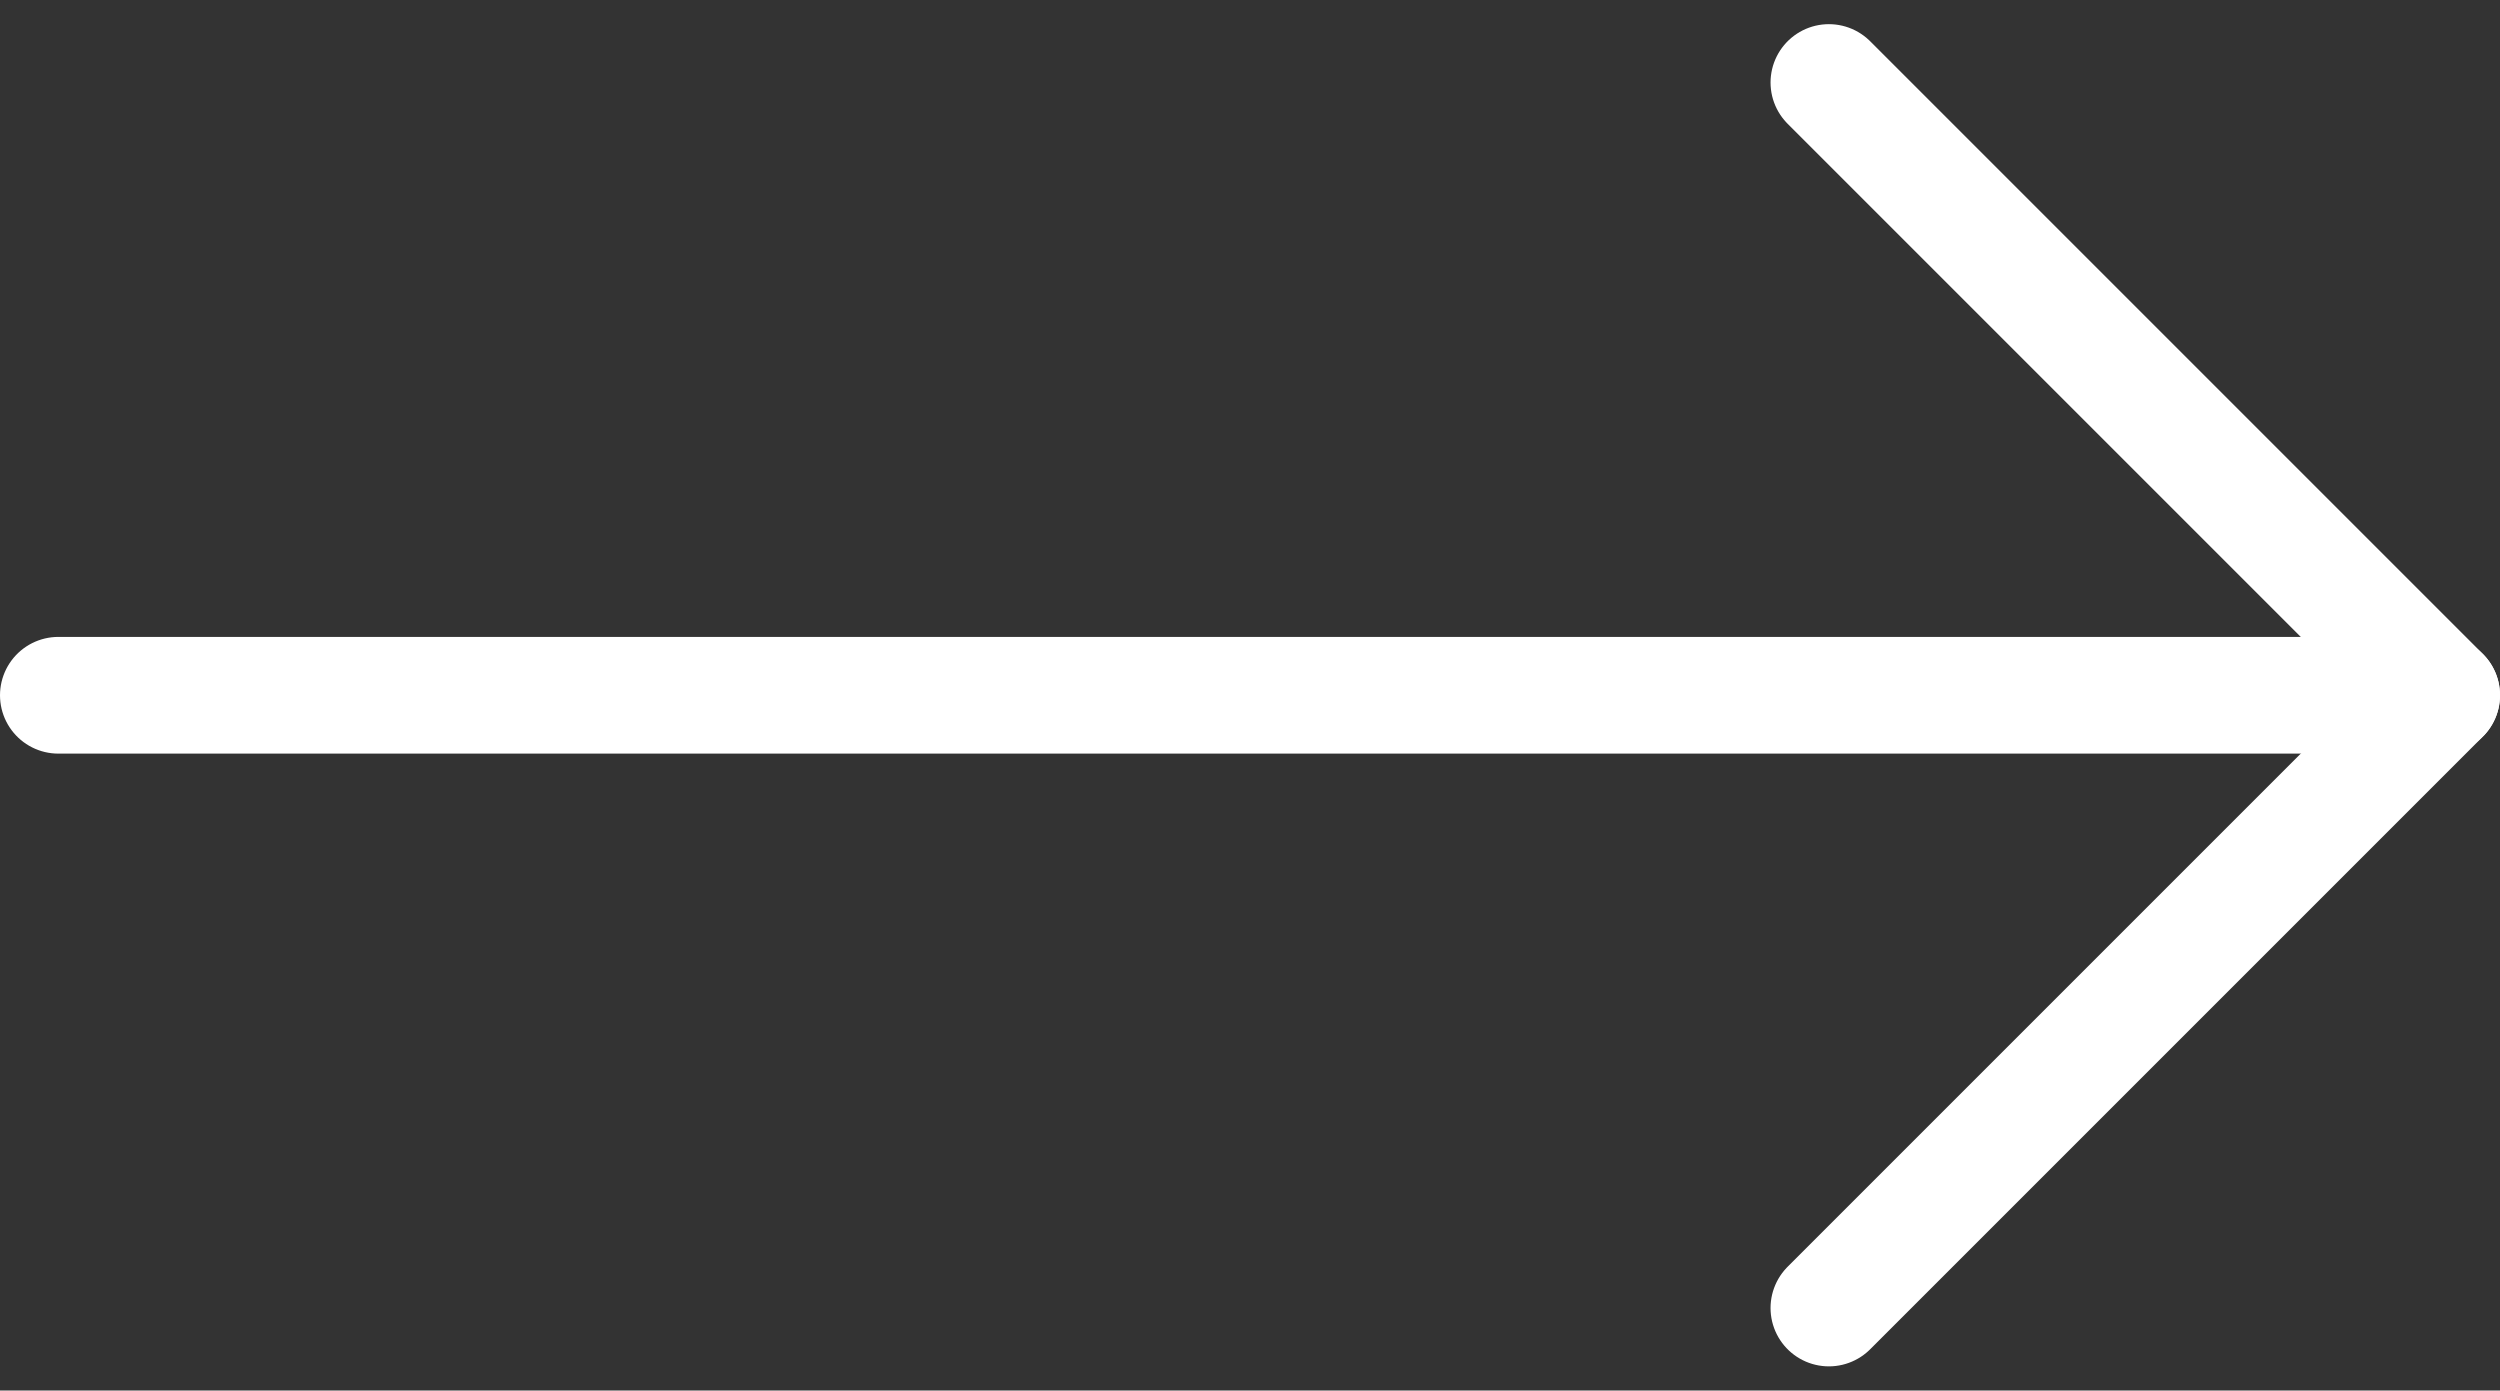
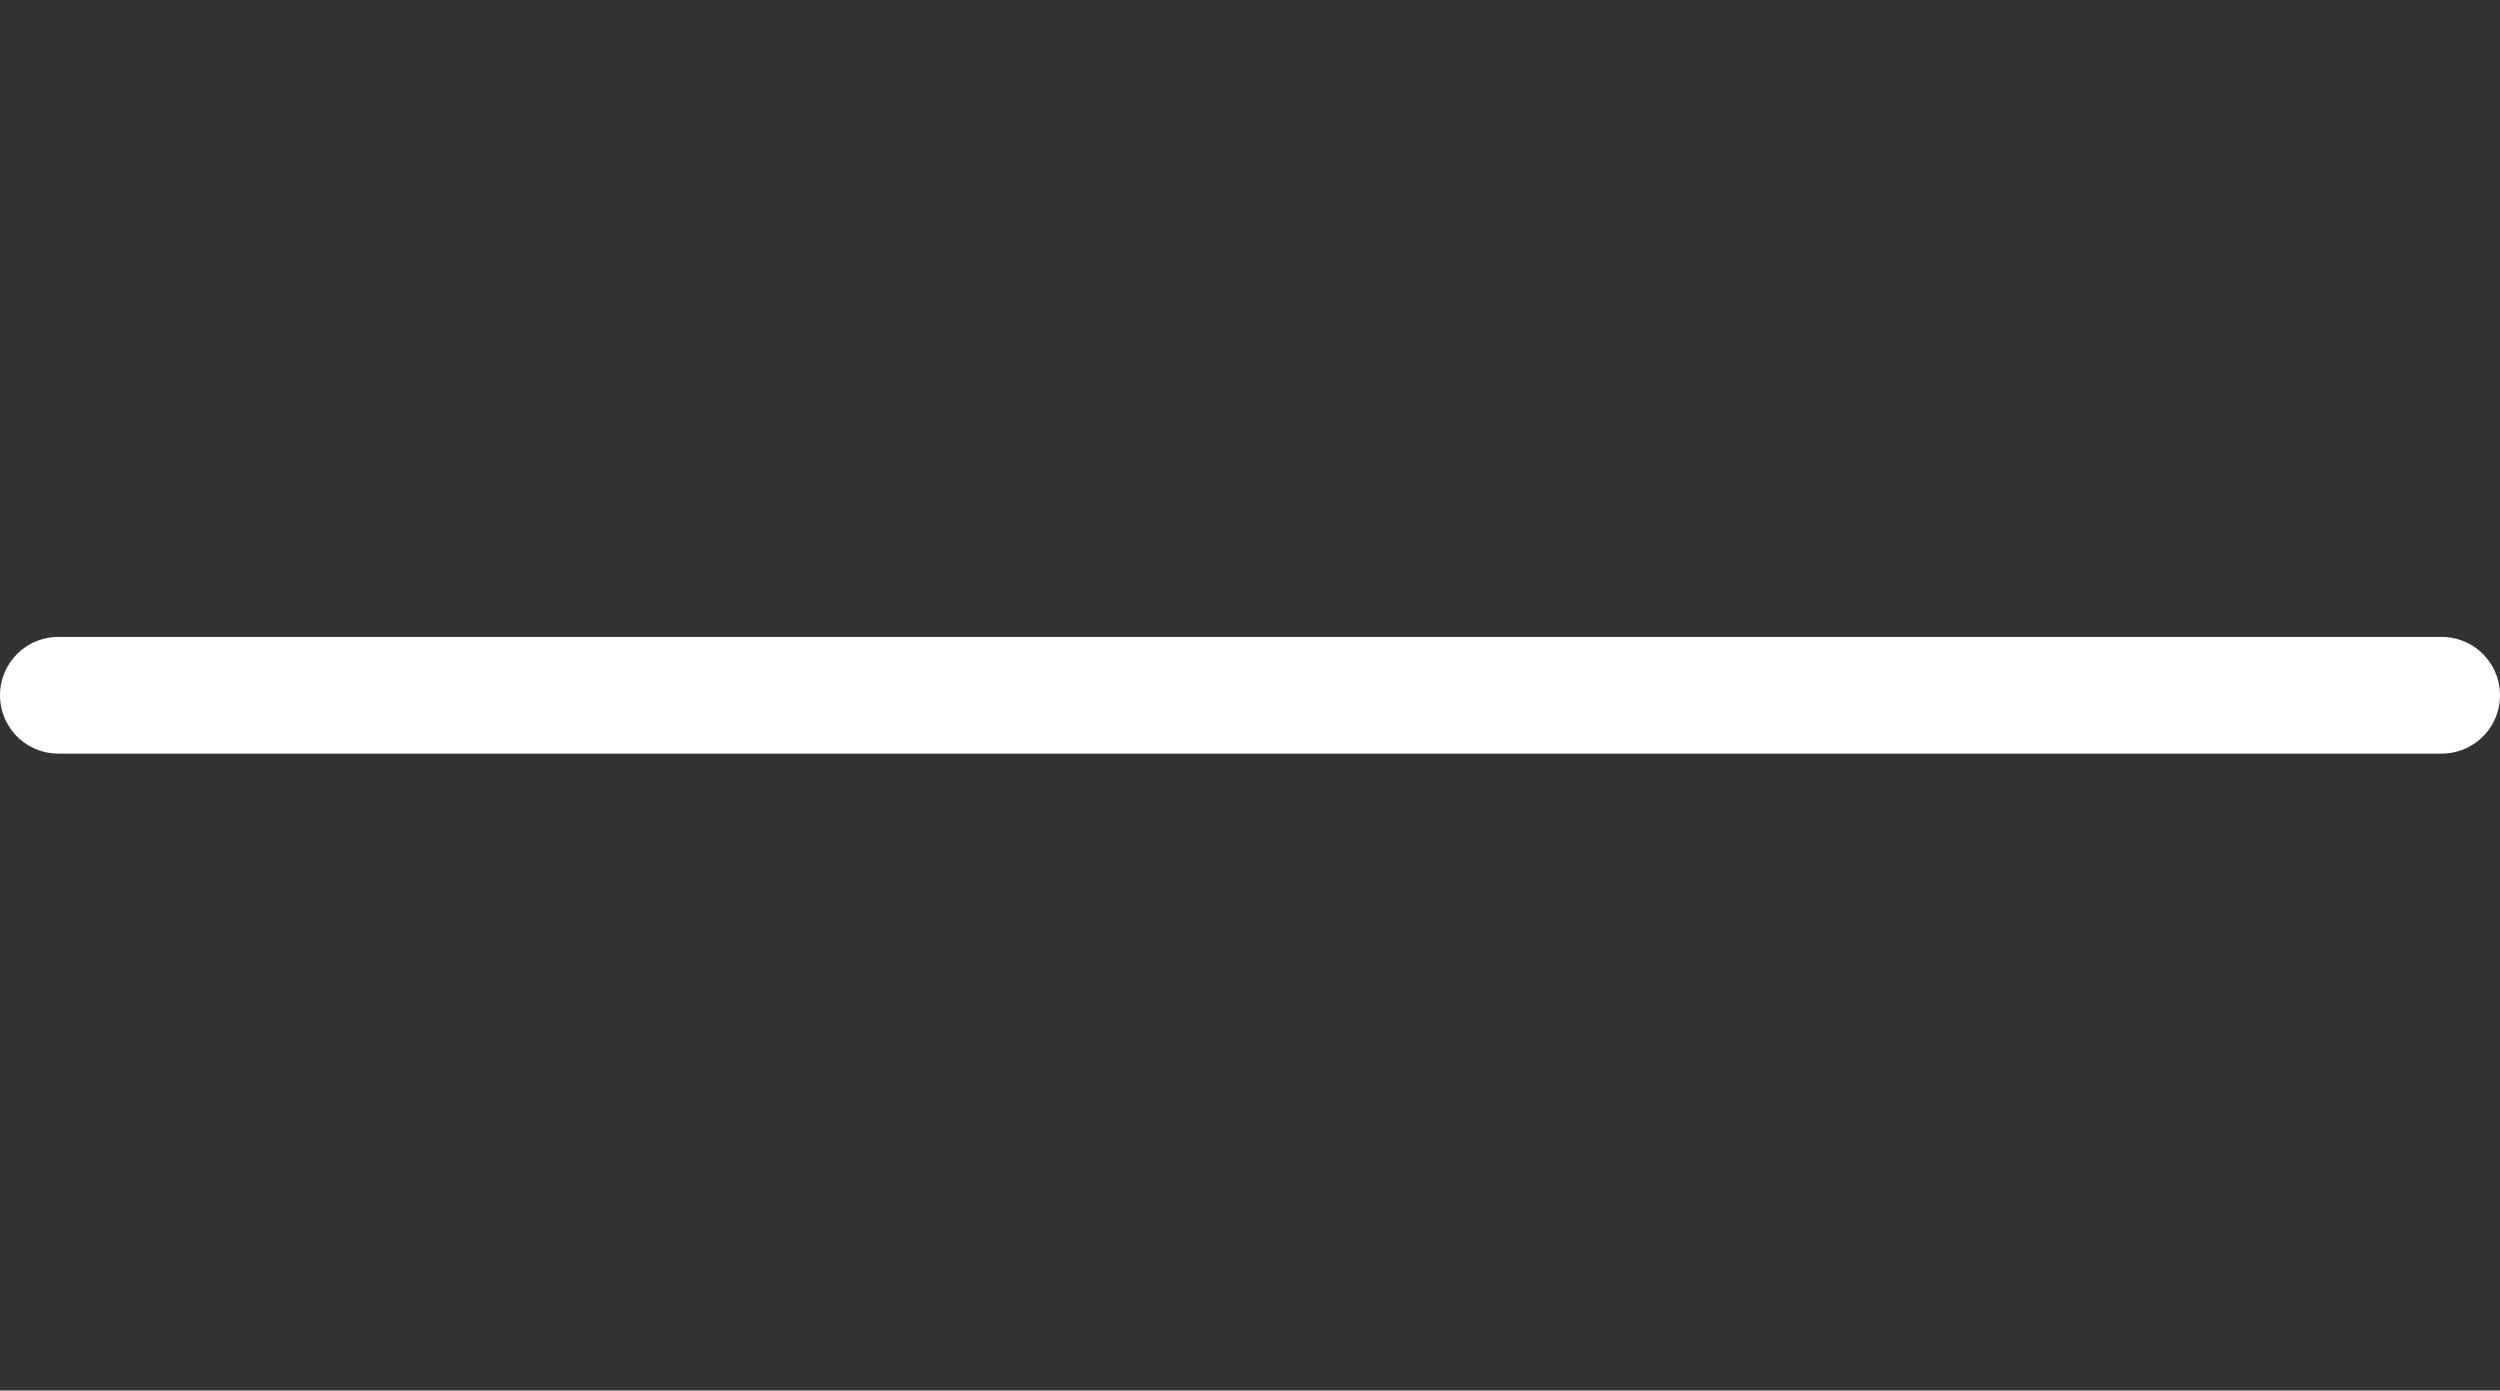
<svg xmlns="http://www.w3.org/2000/svg" width="42.84" height="23.828" viewBox="0 0 42.84 23.828">
  <rect x="0" y="0" width="42.84" height="23.828" fill="#333333" stroke="none" />
  <g id="Icon_feather-arrow-left" data-name="Icon feather-arrow-left" transform="translate(20.84 1.414)">
    <path id="Path_18806" data-name="Path 18806" d="M7.5,18H48.34" transform="translate(-27.34 -7.5)" fill="none" stroke="#fff" stroke-linecap="round" stroke-linejoin="round" stroke-width="2" />
-     <path id="Path_18807" data-name="Path 18807" d="M7.5,28.5,18,18,7.5,7.5" transform="translate(3 -7.5)" fill="none" stroke="#fff" stroke-linecap="round" stroke-linejoin="round" stroke-width="2" />
  </g>
</svg>